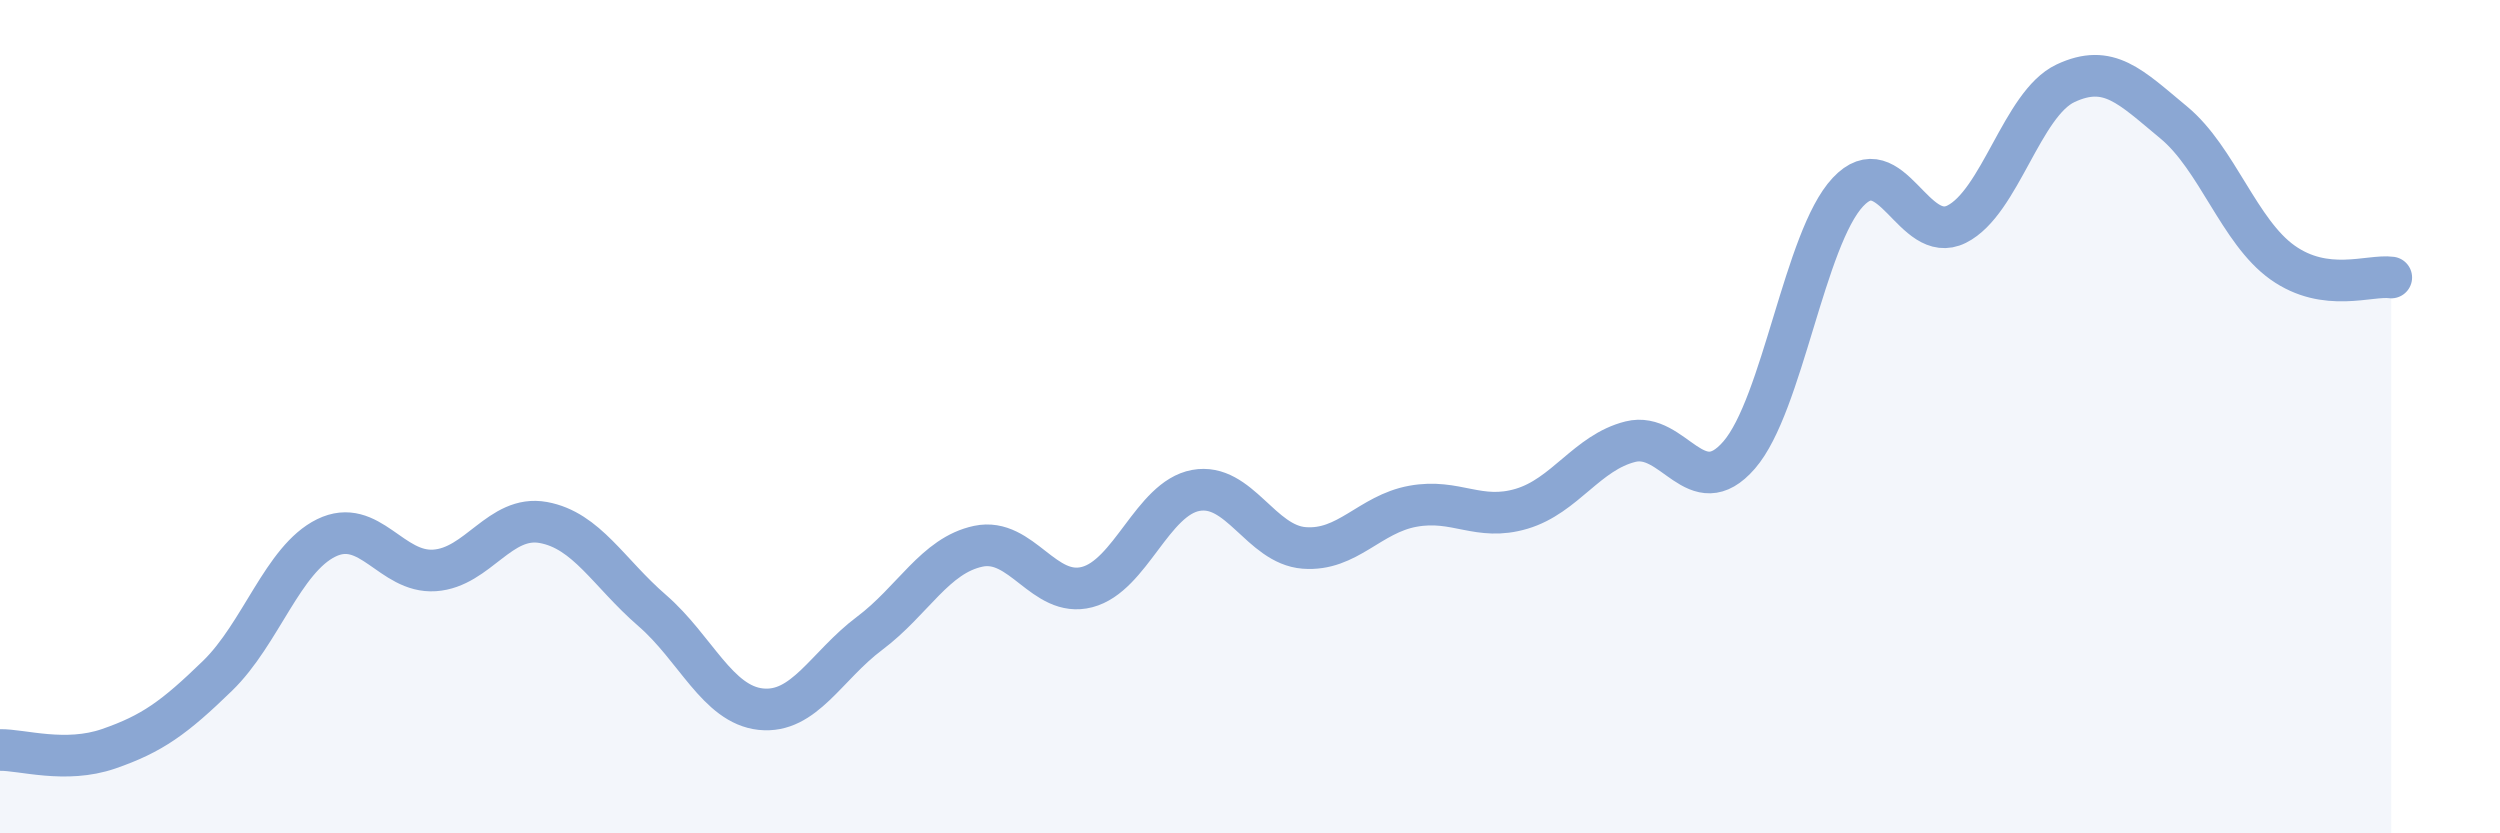
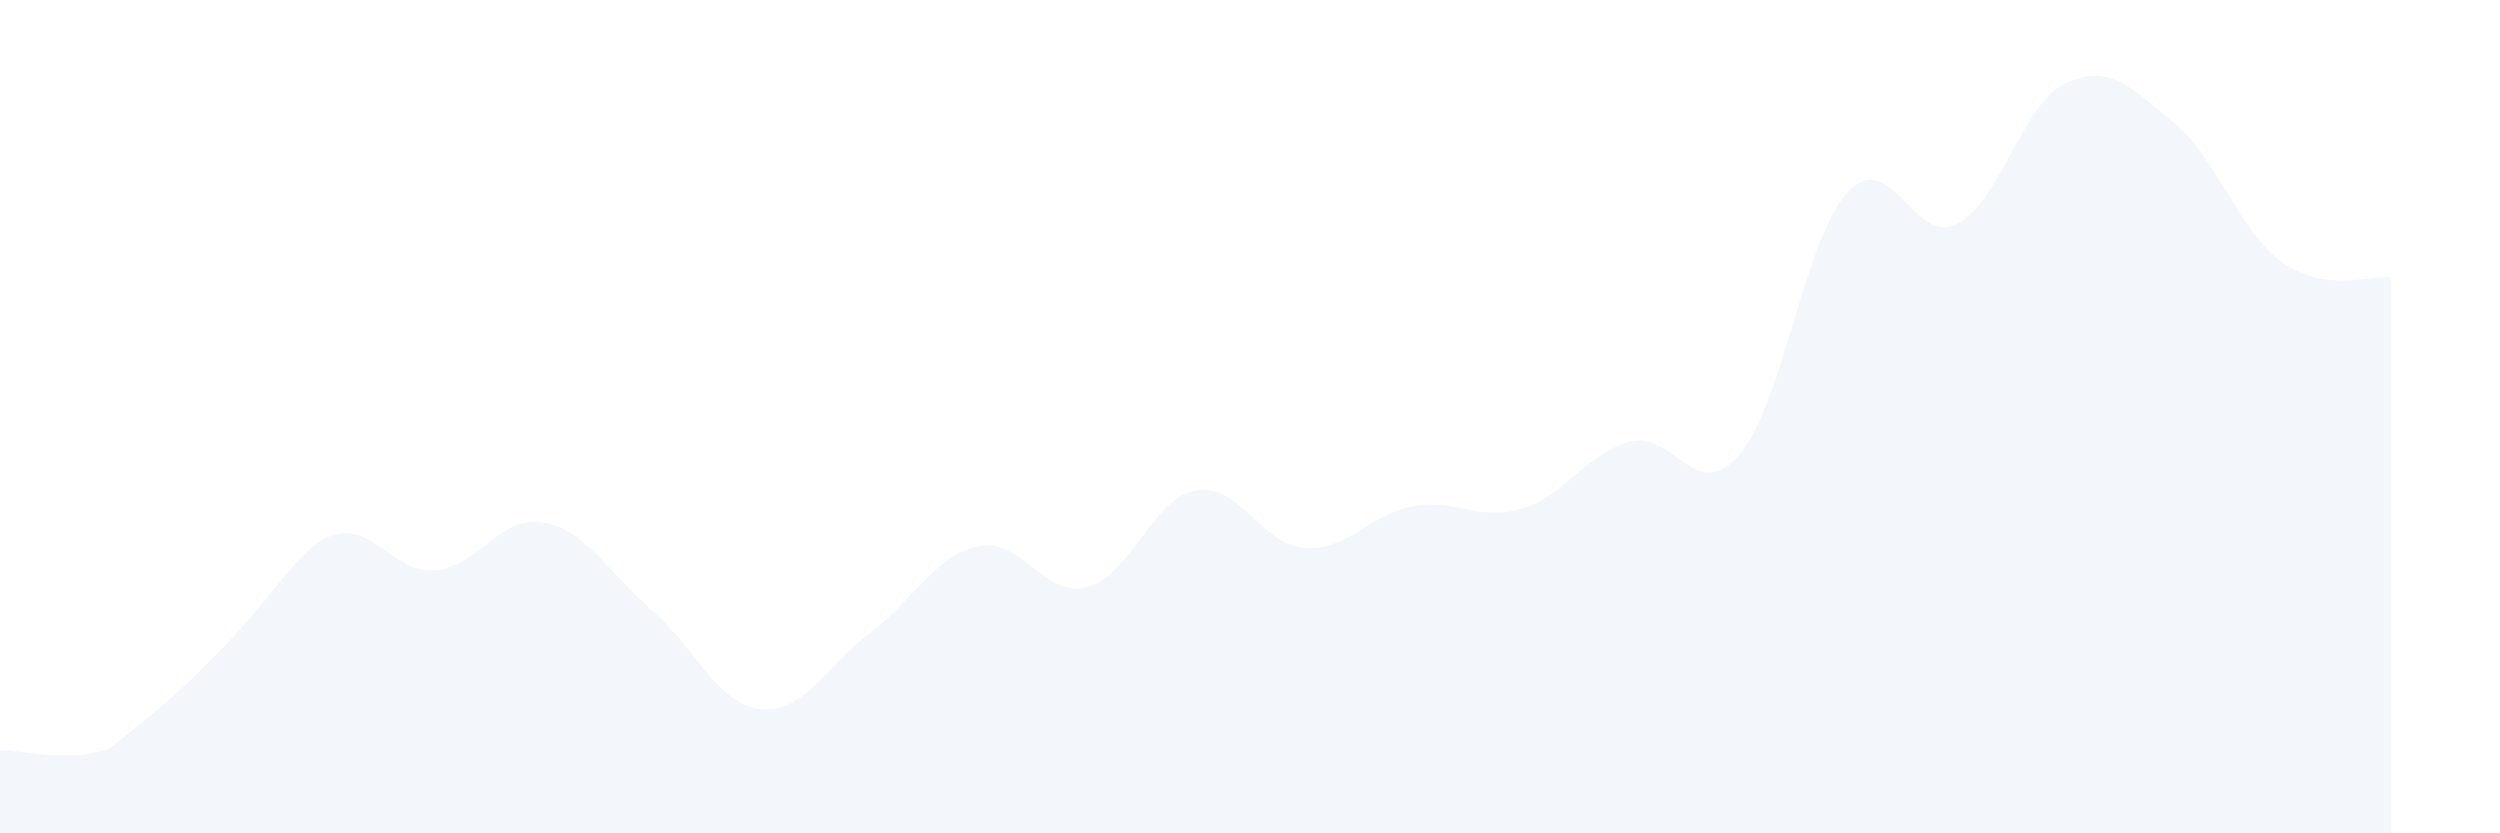
<svg xmlns="http://www.w3.org/2000/svg" width="60" height="20" viewBox="0 0 60 20">
-   <path d="M 0,18 C 0.52,17.99 1.57,18.33 2.61,17.97 C 3.65,17.61 4.18,17.23 5.22,16.22 C 6.26,15.21 6.79,13.42 7.83,12.91 C 8.87,12.4 9.39,13.76 10.43,13.69 C 11.47,13.62 12,12.35 13.04,12.54 C 14.08,12.73 14.61,13.75 15.65,14.65 C 16.69,15.55 17.22,16.91 18.26,17.02 C 19.3,17.13 19.83,15.98 20.87,15.2 C 21.91,14.42 22.44,13.33 23.48,13.11 C 24.52,12.89 25.05,14.36 26.09,14.09 C 27.13,13.82 27.66,11.96 28.7,11.77 C 29.74,11.58 30.26,13.07 31.3,13.15 C 32.34,13.23 32.87,12.34 33.91,12.15 C 34.95,11.96 35.48,12.52 36.52,12.21 C 37.56,11.9 38.09,10.86 39.13,10.6 C 40.17,10.34 40.7,12.12 41.74,10.92 C 42.78,9.72 43.31,5.72 44.35,4.61 C 45.39,3.5 45.92,5.9 46.96,5.38 C 48,4.86 48.53,2.49 49.57,2 C 50.61,1.51 51.13,2.08 52.17,2.94 C 53.21,3.8 53.74,5.56 54.78,6.3 C 55.82,7.04 56.87,6.59 57.39,6.66L57.39 20L0 20Z" fill="#8ba7d3" opacity="0.1" stroke-linecap="round" stroke-linejoin="round" />
-   <path d="M 0,18 C 0.52,17.99 1.57,18.33 2.61,17.97 C 3.65,17.61 4.18,17.23 5.22,16.22 C 6.26,15.21 6.79,13.42 7.83,12.91 C 8.87,12.4 9.39,13.76 10.43,13.69 C 11.47,13.62 12,12.35 13.04,12.54 C 14.08,12.73 14.61,13.75 15.65,14.65 C 16.69,15.55 17.22,16.91 18.26,17.02 C 19.3,17.13 19.83,15.98 20.87,15.2 C 21.91,14.42 22.44,13.33 23.48,13.11 C 24.52,12.89 25.05,14.36 26.09,14.09 C 27.13,13.82 27.66,11.96 28.7,11.77 C 29.74,11.58 30.26,13.07 31.3,13.15 C 32.34,13.23 32.87,12.34 33.91,12.15 C 34.95,11.96 35.48,12.52 36.52,12.21 C 37.56,11.9 38.09,10.86 39.13,10.6 C 40.17,10.34 40.7,12.12 41.74,10.92 C 42.78,9.72 43.31,5.72 44.35,4.61 C 45.39,3.5 45.92,5.9 46.96,5.38 C 48,4.86 48.53,2.49 49.57,2 C 50.61,1.51 51.13,2.08 52.17,2.94 C 53.21,3.8 53.74,5.56 54.78,6.3 C 55.82,7.04 56.87,6.59 57.39,6.66" stroke="#8ba7d3" stroke-width="1" fill="none" stroke-linecap="round" stroke-linejoin="round" />
+   <path d="M 0,18 C 0.52,17.99 1.57,18.33 2.61,17.97 C 6.26,15.21 6.79,13.42 7.83,12.91 C 8.87,12.4 9.39,13.76 10.43,13.69 C 11.47,13.62 12,12.35 13.04,12.54 C 14.08,12.73 14.61,13.75 15.65,14.65 C 16.69,15.55 17.22,16.91 18.26,17.02 C 19.3,17.13 19.83,15.98 20.87,15.2 C 21.91,14.42 22.44,13.33 23.48,13.11 C 24.52,12.89 25.05,14.36 26.09,14.09 C 27.13,13.82 27.66,11.96 28.7,11.77 C 29.74,11.58 30.26,13.07 31.3,13.15 C 32.34,13.23 32.87,12.34 33.91,12.15 C 34.95,11.96 35.48,12.52 36.52,12.21 C 37.56,11.9 38.09,10.86 39.13,10.6 C 40.17,10.34 40.7,12.12 41.74,10.92 C 42.78,9.72 43.31,5.72 44.35,4.61 C 45.39,3.5 45.92,5.9 46.96,5.38 C 48,4.86 48.53,2.49 49.57,2 C 50.61,1.51 51.13,2.08 52.17,2.94 C 53.21,3.8 53.74,5.56 54.78,6.3 C 55.82,7.04 56.87,6.59 57.39,6.66L57.39 20L0 20Z" fill="#8ba7d3" opacity="0.1" stroke-linecap="round" stroke-linejoin="round" />
</svg>